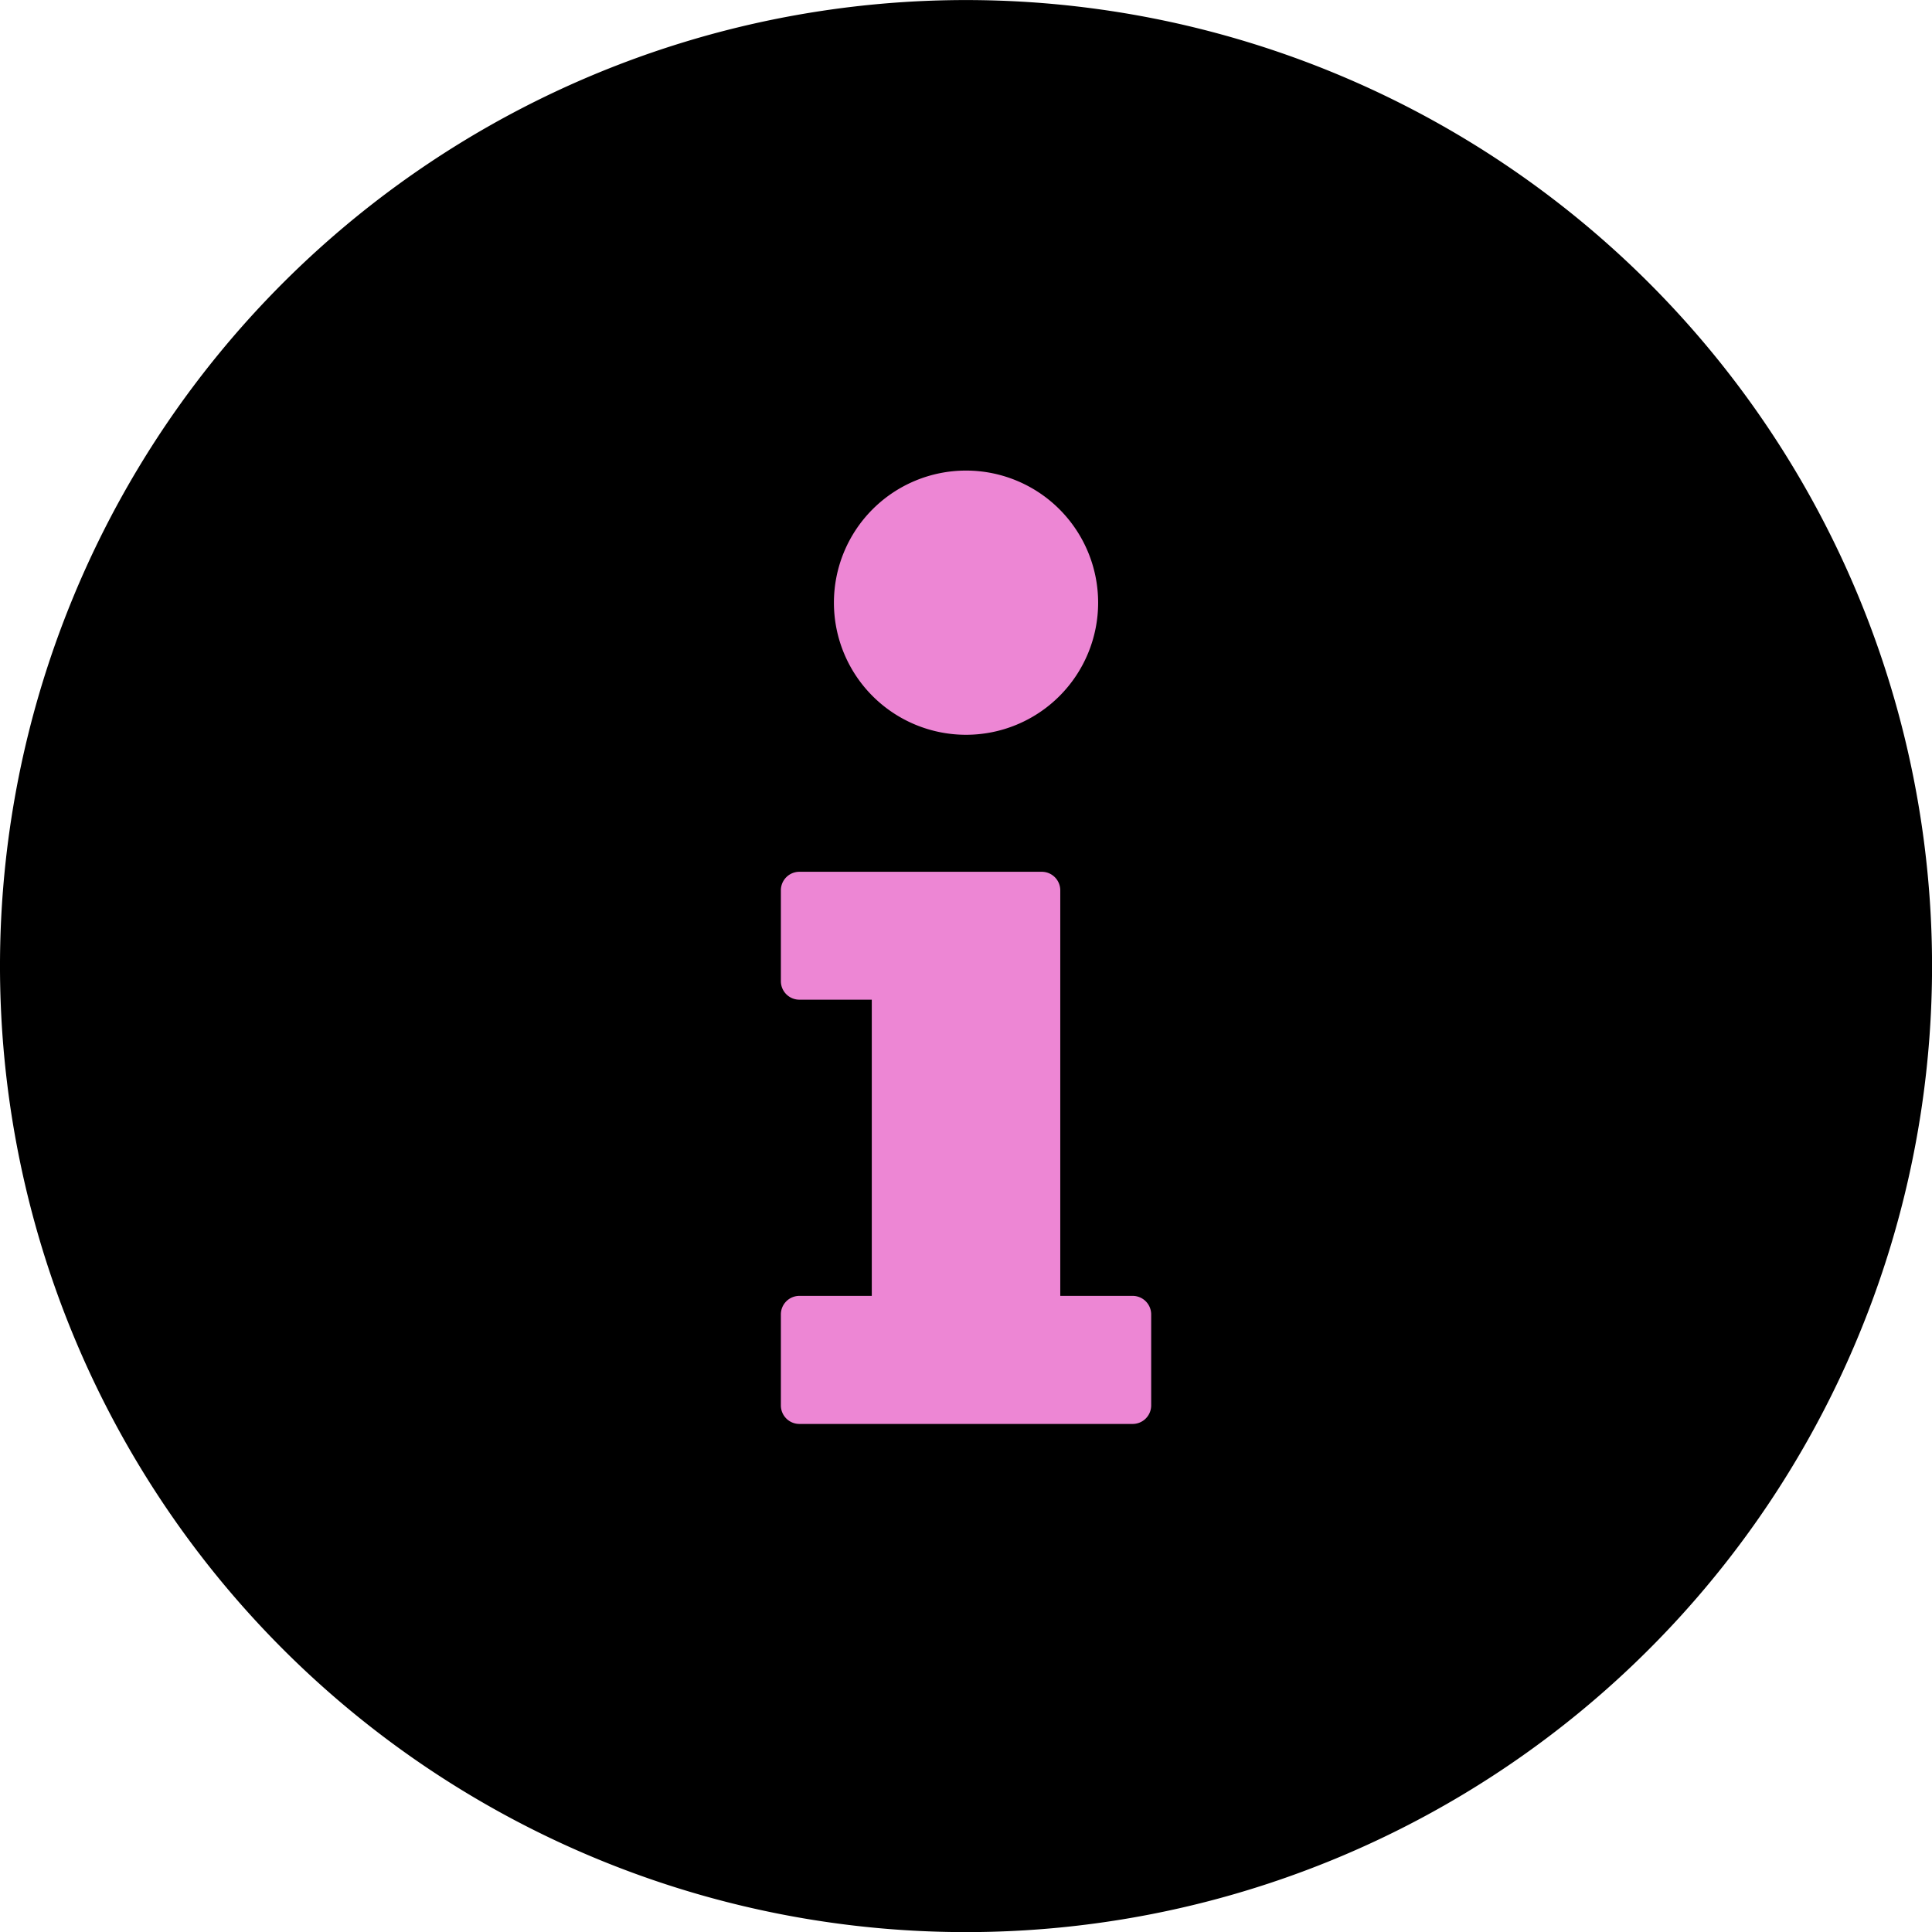
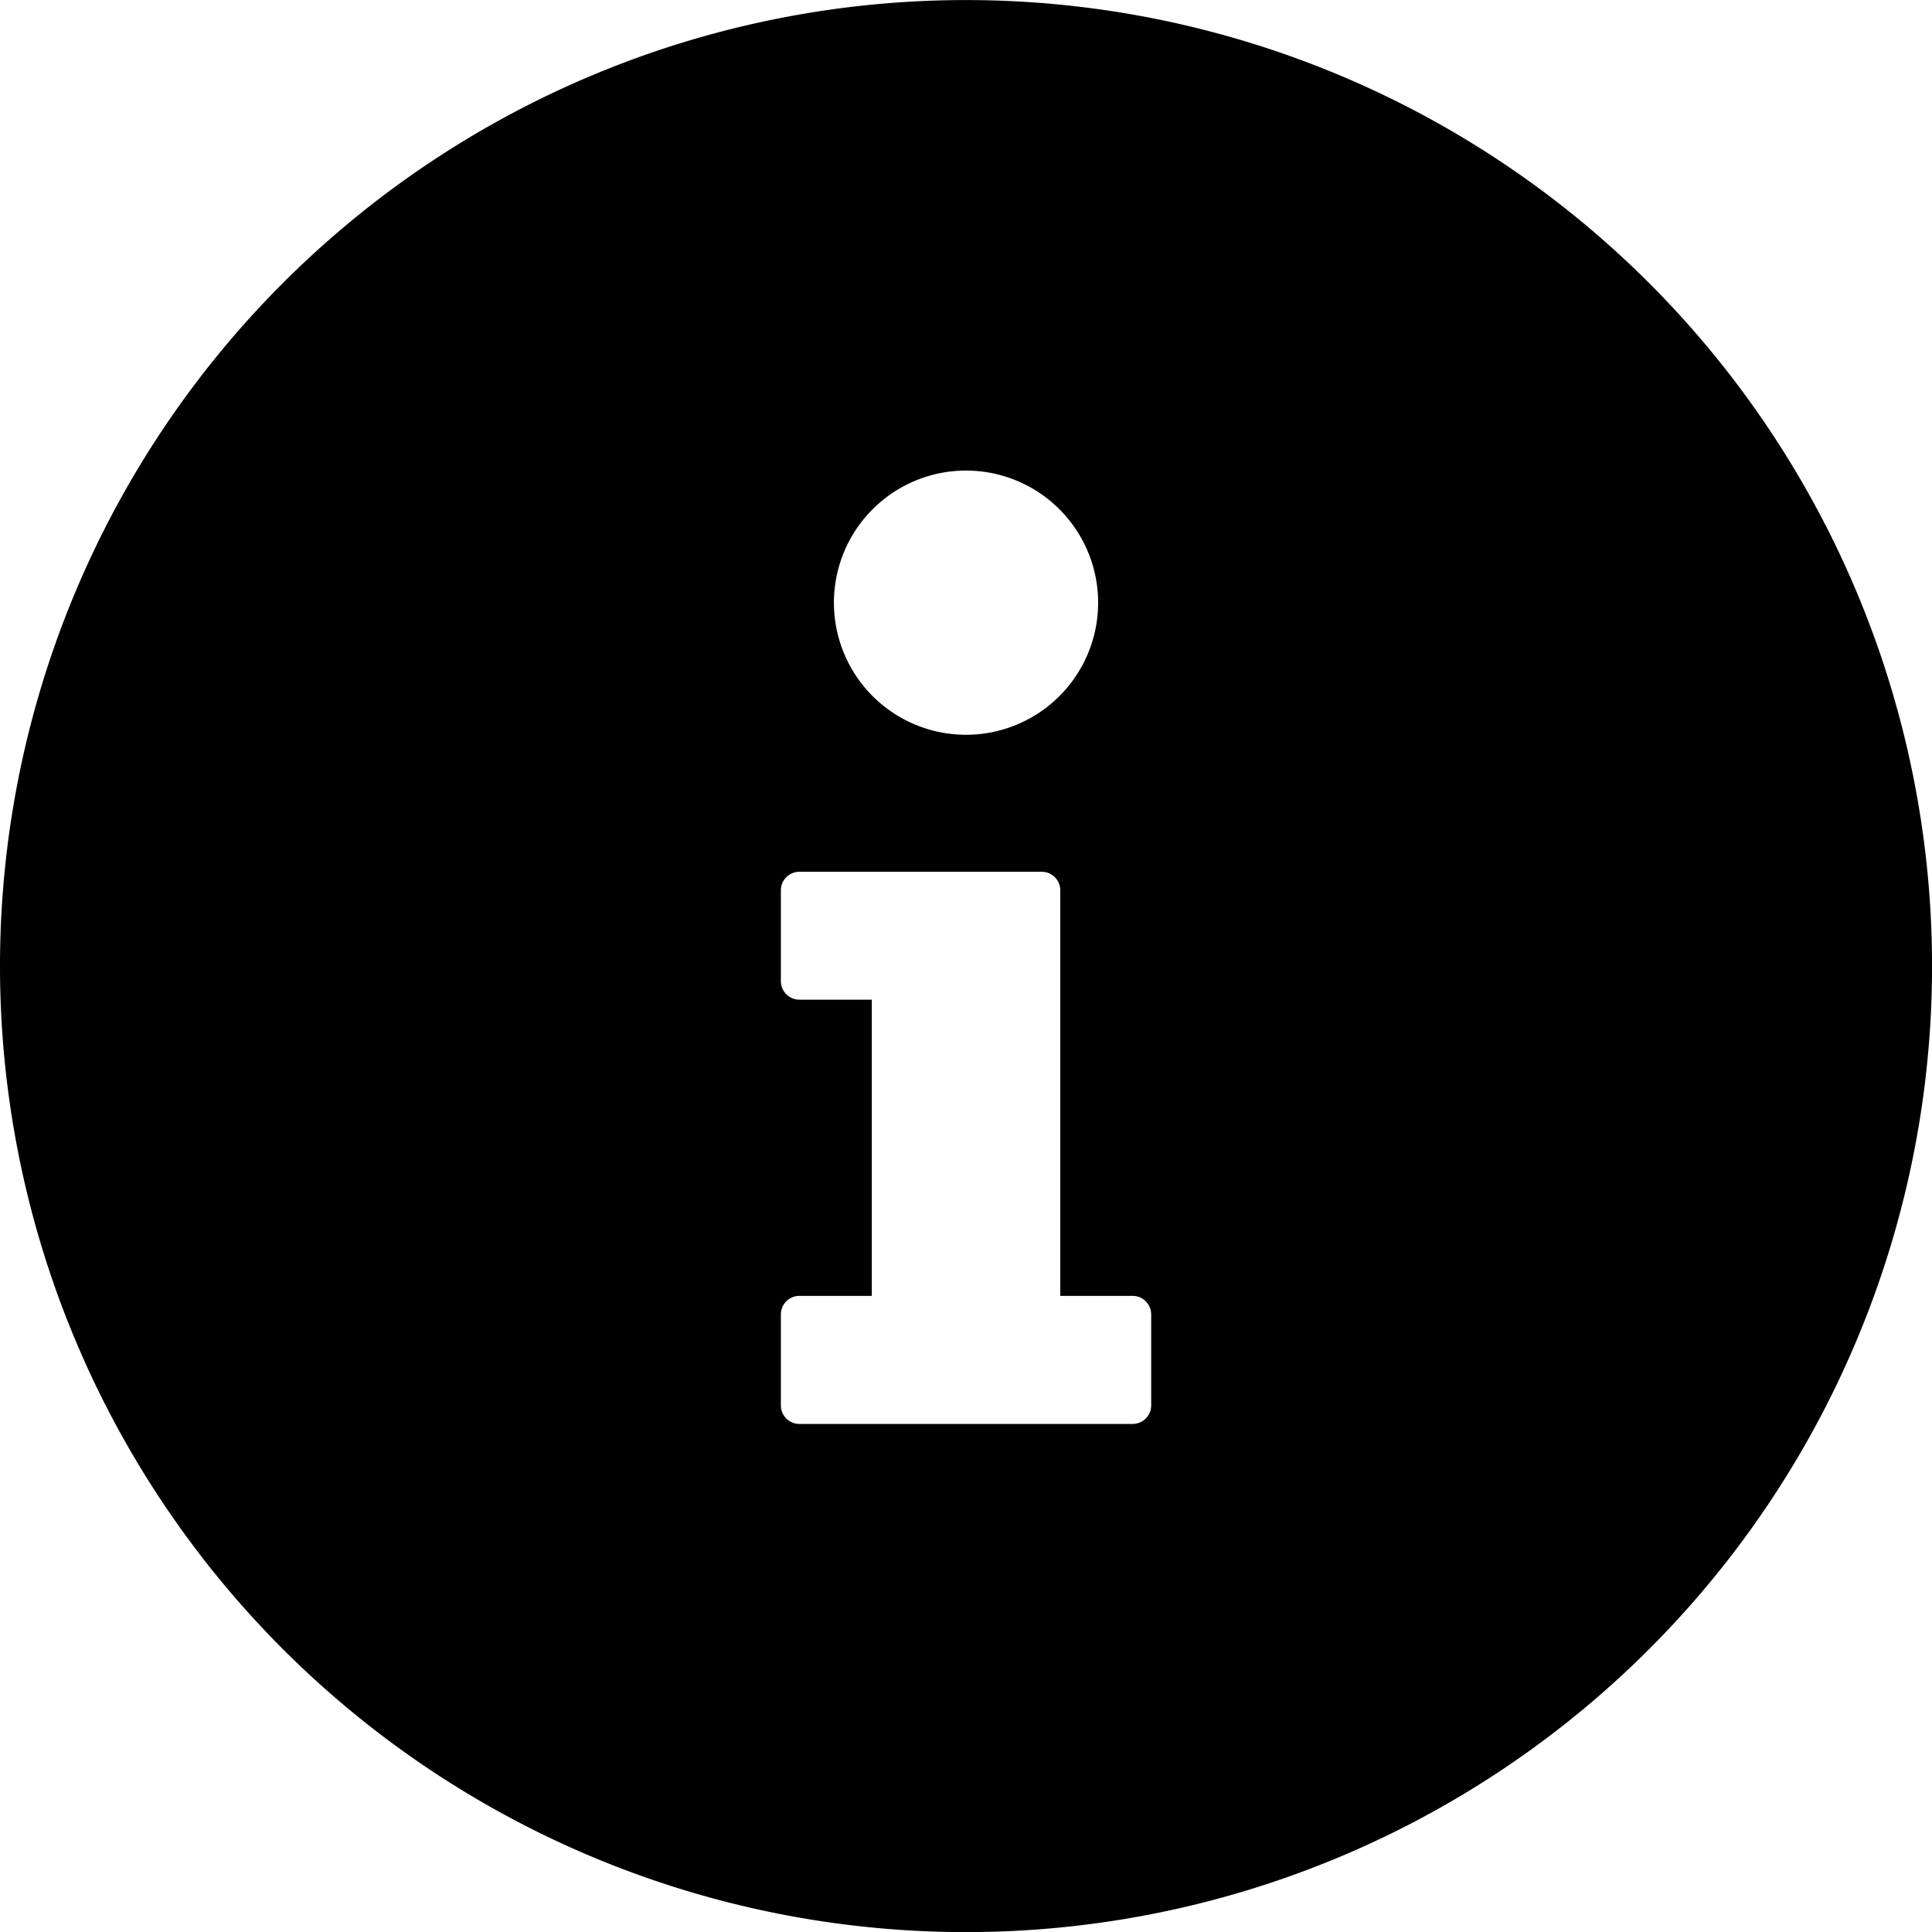
<svg xmlns="http://www.w3.org/2000/svg" width="35.875" height="35.875" viewBox="0 0 35.875 35.875">
  <g id="Gruppe_6673" data-name="Gruppe 6673" transform="translate(-481 -3922)">
-     <circle id="Ellipse_275" data-name="Ellipse 275" cx="17" cy="17" r="17" transform="translate(482 3923)" fill="#ed86d4" />
    <path id="Icon_awesome-info-circle" data-name="Icon awesome-info-circle" d="M18,.563A17.438,17.438,0,1,0,35.438,18,17.44,17.44,0,0,0,18,.563ZM18,8.3a2.953,2.953,0,1,1-2.953,2.953A2.953,2.953,0,0,1,18,8.3Zm3.938,17.859a.844.844,0,0,1-.844.844H14.906a.844.844,0,0,1-.844-.844V24.469a.844.844,0,0,1,.844-.844h.844v-4.5h-.844a.844.844,0,0,1-.844-.844V16.594a.844.844,0,0,1,.844-.844h4.5a.844.844,0,0,1,.844.844v7.031h.844a.844.844,0,0,1,.844.844Z" transform="translate(480.938 3921.938)" stroke="#000" stroke-width="1" />
  </g>
</svg>